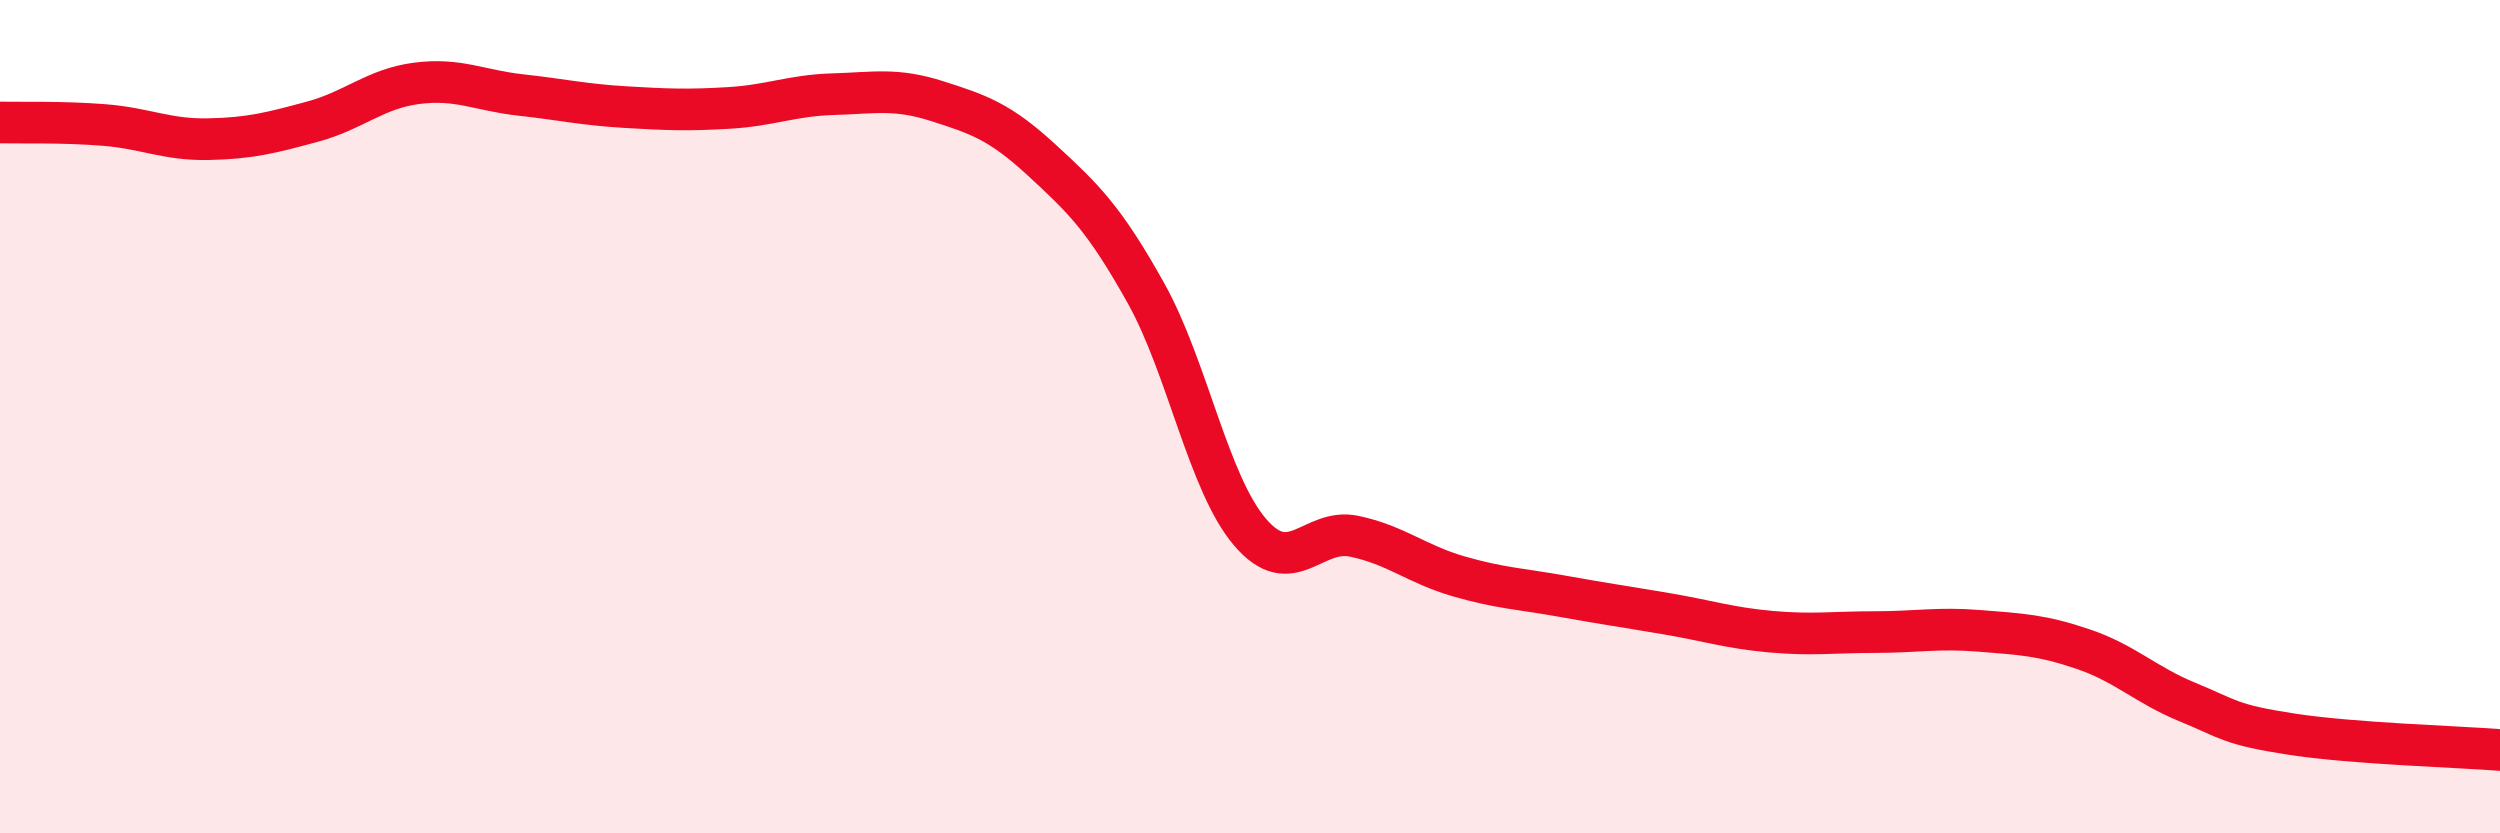
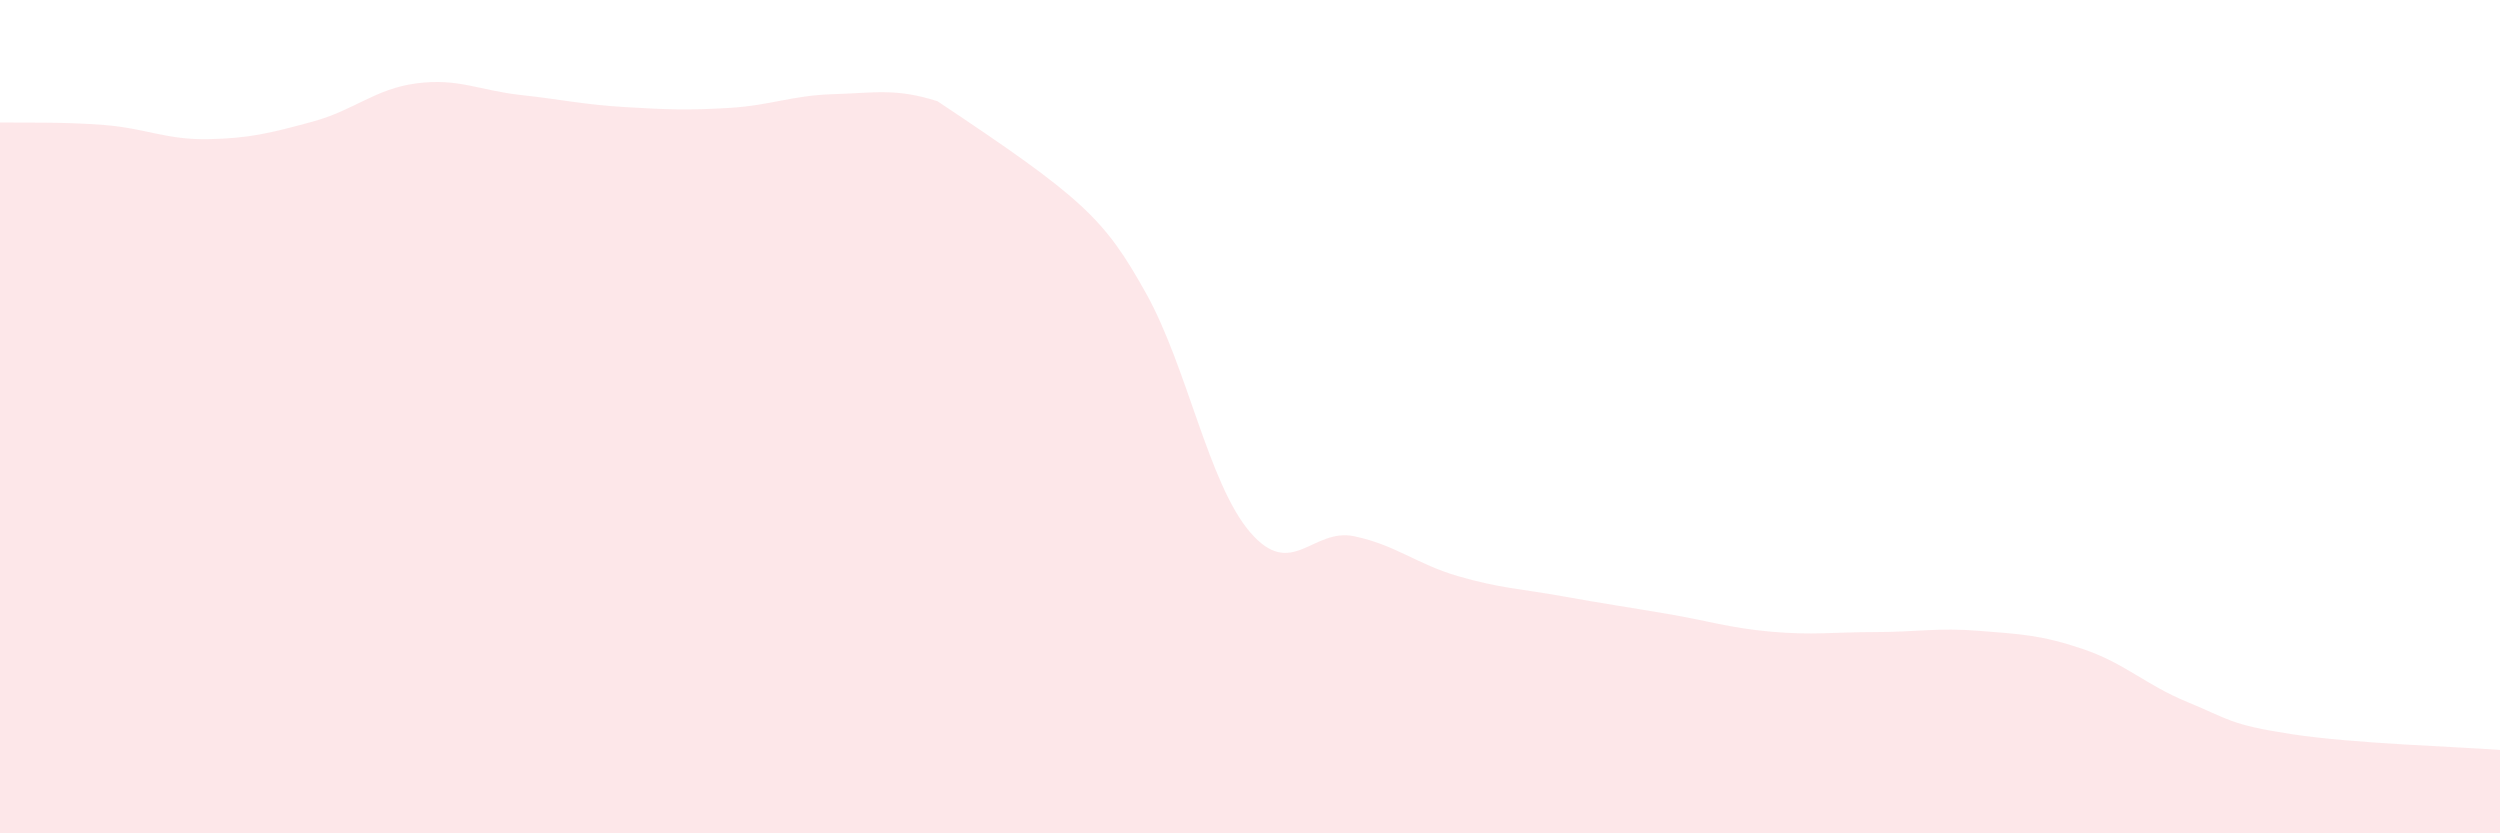
<svg xmlns="http://www.w3.org/2000/svg" width="60" height="20" viewBox="0 0 60 20">
-   <path d="M 0,2.94 C 0.5,2.95 1.5,2.92 2.5,3 C 3.5,3.08 4,3.36 5,3.34 C 6,3.32 6.5,3.19 7.5,2.92 C 8.5,2.65 9,2.13 10,2 C 11,1.87 11.5,2.17 12.5,2.28 C 13.5,2.39 14,2.51 15,2.57 C 16,2.63 16.5,2.65 17.5,2.59 C 18.5,2.53 19,2.29 20,2.26 C 21,2.23 21.5,2.11 22.5,2.43 C 23.5,2.75 24,2.92 25,3.84 C 26,4.76 26.5,5.24 27.5,7.03 C 28.5,8.82 29,11.6 30,12.77 C 31,13.94 31.5,12.66 32.5,12.87 C 33.5,13.08 34,13.54 35,13.83 C 36,14.12 36.5,14.13 37.5,14.31 C 38.5,14.49 39,14.56 40,14.73 C 41,14.9 41.5,15.07 42.5,15.16 C 43.5,15.25 44,15.17 45,15.17 C 46,15.17 46.5,15.06 47.5,15.14 C 48.5,15.22 49,15.24 50,15.58 C 51,15.92 51.5,16.44 52.5,16.85 C 53.5,17.26 53.5,17.39 55,17.62 C 56.5,17.85 59,17.92 60,18L60 20L0 20Z" fill="#EB0A25" opacity="0.1" stroke-linecap="round" stroke-linejoin="round" />
-   <path d="M 0,2.94 C 0.5,2.95 1.5,2.92 2.5,3 C 3.5,3.08 4,3.36 5,3.34 C 6,3.32 6.5,3.19 7.5,2.92 C 8.5,2.65 9,2.13 10,2 C 11,1.87 11.5,2.17 12.5,2.28 C 13.5,2.39 14,2.51 15,2.57 C 16,2.63 16.5,2.65 17.5,2.59 C 18.5,2.53 19,2.29 20,2.26 C 21,2.23 21.5,2.11 22.5,2.43 C 23.5,2.75 24,2.92 25,3.84 C 26,4.76 26.5,5.24 27.5,7.03 C 28.5,8.82 29,11.6 30,12.77 C 31,13.94 31.5,12.66 32.5,12.87 C 33.5,13.08 34,13.54 35,13.83 C 36,14.12 36.5,14.13 37.5,14.31 C 38.5,14.49 39,14.56 40,14.73 C 41,14.9 41.5,15.07 42.5,15.16 C 43.5,15.25 44,15.17 45,15.17 C 46,15.17 46.5,15.06 47.5,15.14 C 48.5,15.22 49,15.24 50,15.58 C 51,15.92 51.5,16.44 52.5,16.85 C 53.5,17.26 53.5,17.39 55,17.62 C 56.5,17.85 59,17.92 60,18" stroke="#EB0A25" stroke-width="1" fill="none" stroke-linecap="round" stroke-linejoin="round" />
+   <path d="M 0,2.94 C 0.5,2.95 1.5,2.92 2.5,3 C 3.5,3.08 4,3.36 5,3.34 C 6,3.32 6.5,3.19 7.5,2.92 C 8.5,2.65 9,2.13 10,2 C 11,1.87 11.5,2.17 12.5,2.28 C 13.5,2.39 14,2.51 15,2.57 C 16,2.63 16.5,2.65 17.5,2.59 C 18.5,2.53 19,2.29 20,2.26 C 21,2.23 21.5,2.11 22.5,2.43 C 26,4.76 26.5,5.24 27.5,7.03 C 28.5,8.82 29,11.6 30,12.77 C 31,13.94 31.5,12.66 32.5,12.87 C 33.5,13.08 34,13.54 35,13.83 C 36,14.12 36.5,14.13 37.5,14.31 C 38.5,14.49 39,14.56 40,14.73 C 41,14.9 41.5,15.07 42.5,15.16 C 43.5,15.25 44,15.17 45,15.17 C 46,15.17 46.5,15.06 47.5,15.14 C 48.5,15.22 49,15.24 50,15.58 C 51,15.92 51.5,16.44 52.5,16.85 C 53.5,17.26 53.5,17.39 55,17.62 C 56.5,17.85 59,17.92 60,18L60 20L0 20Z" fill="#EB0A25" opacity="0.1" stroke-linecap="round" stroke-linejoin="round" />
</svg>